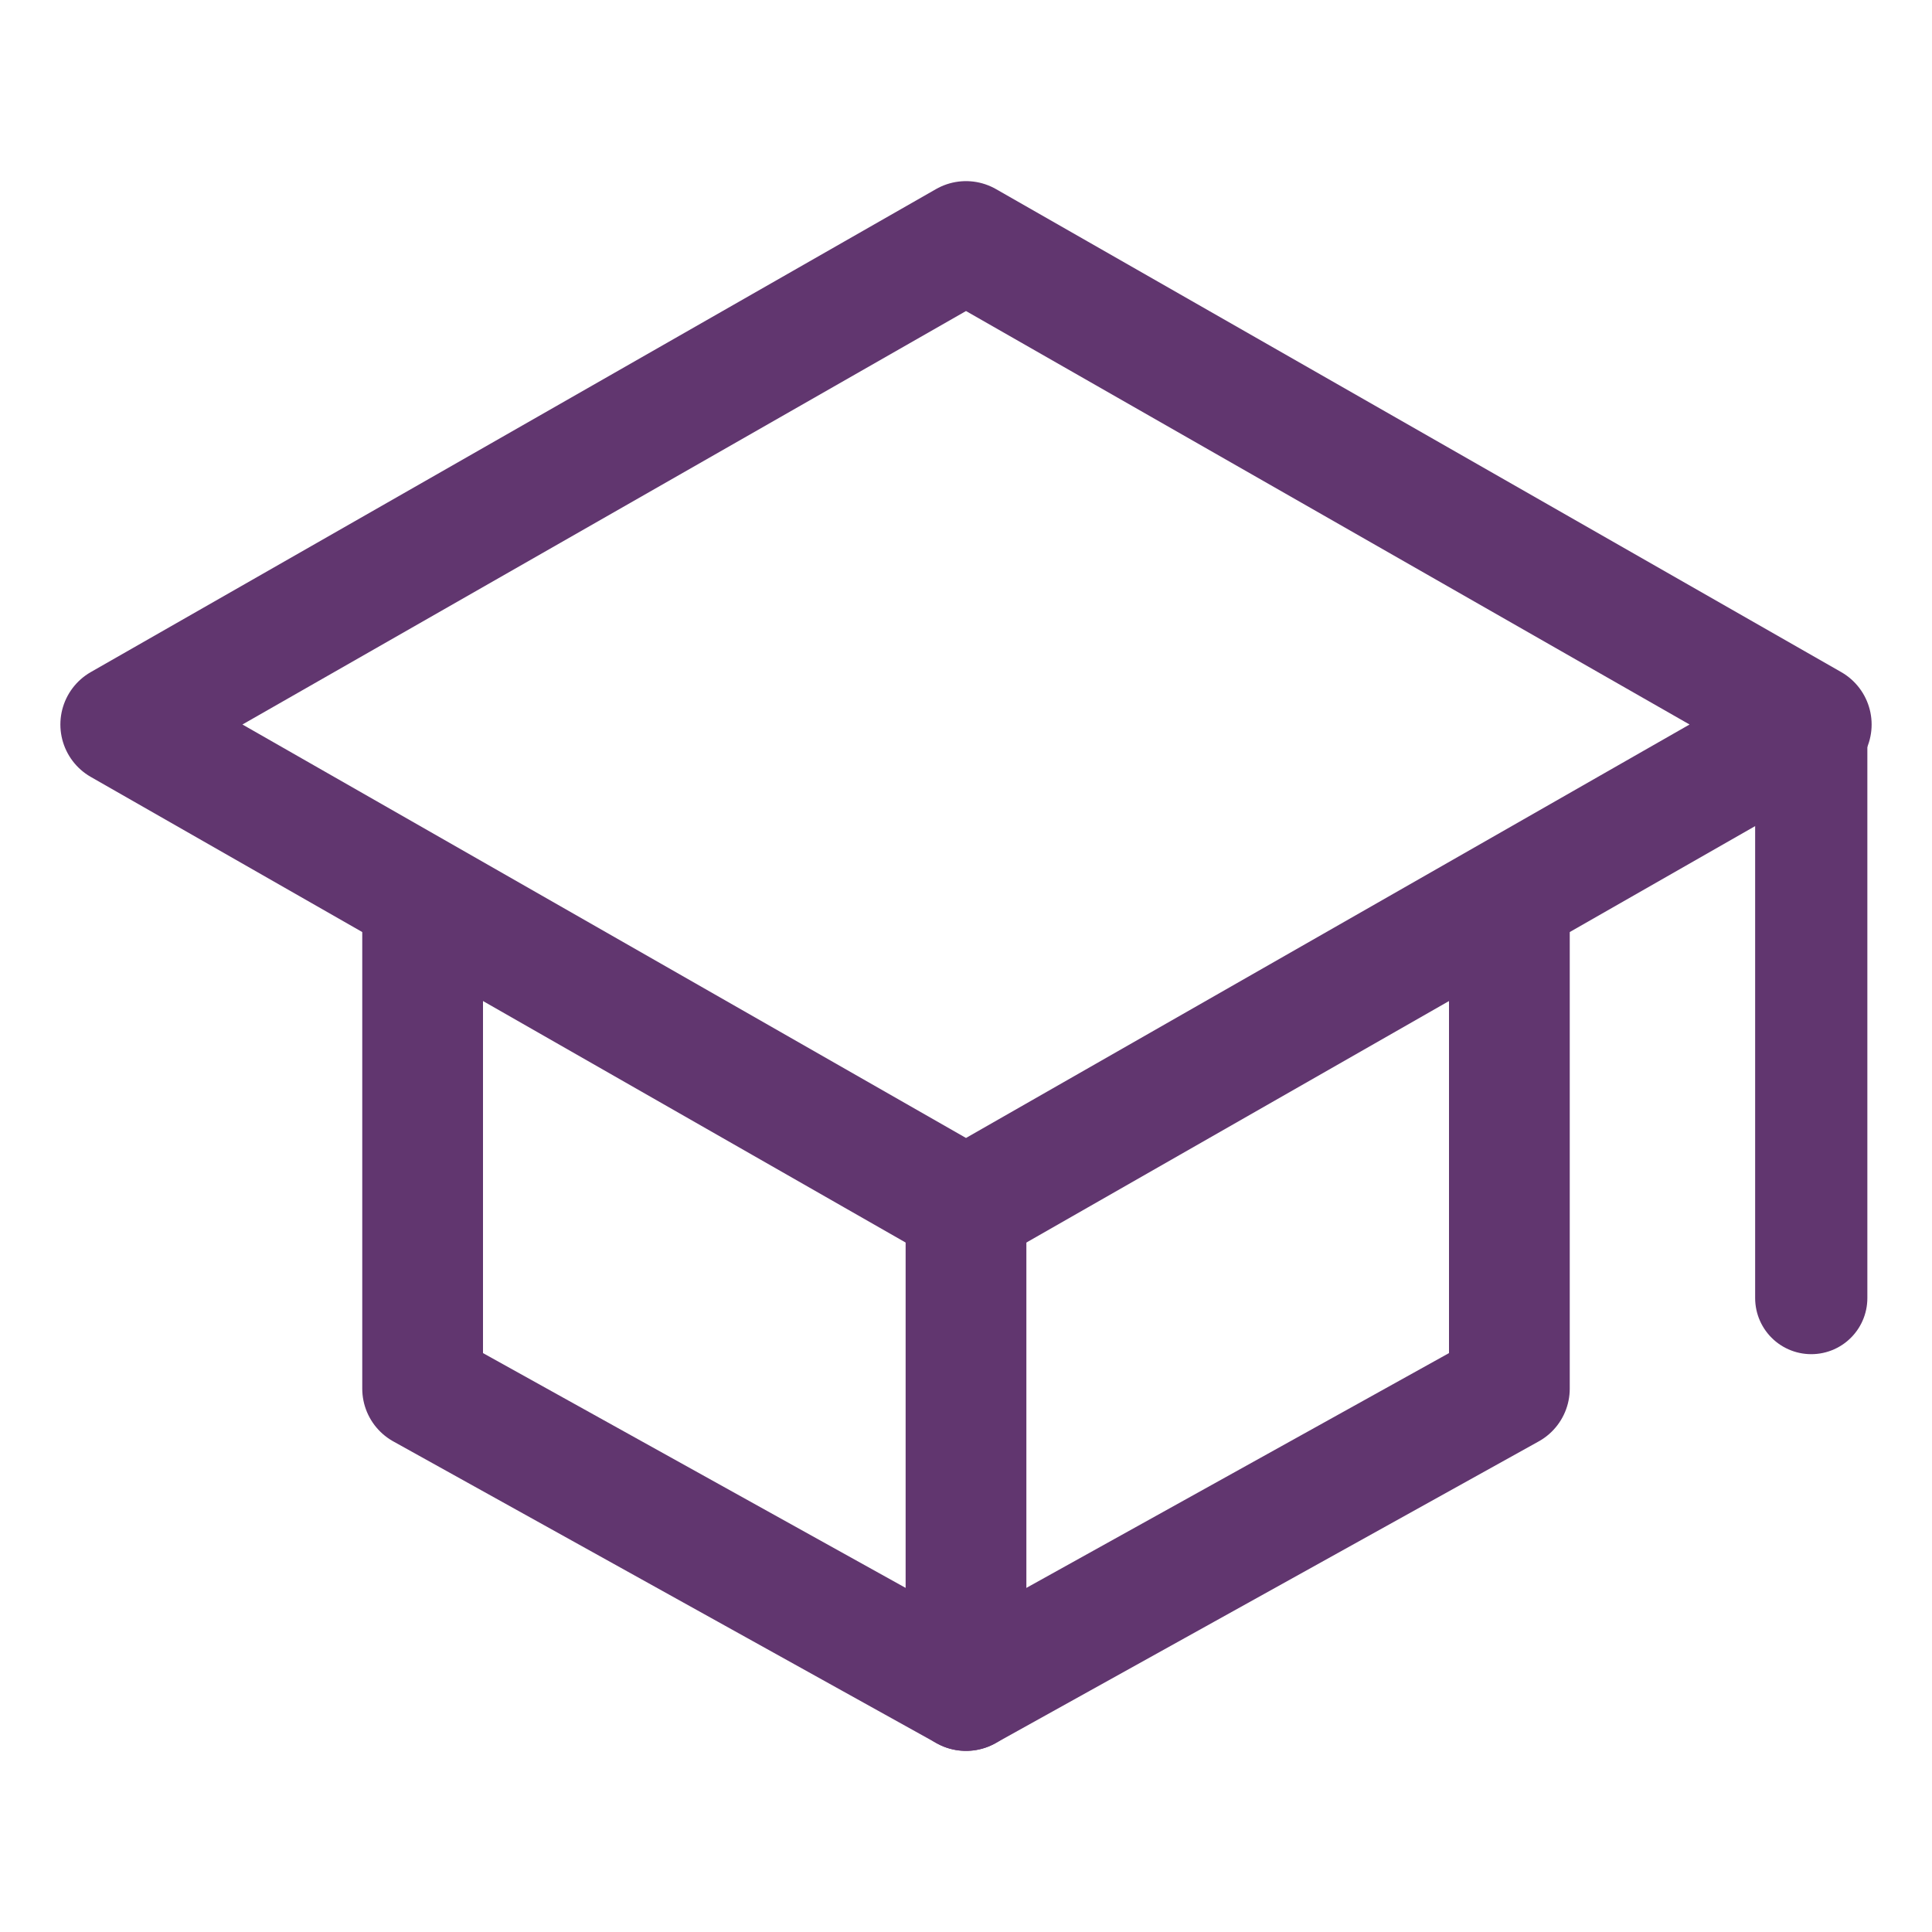
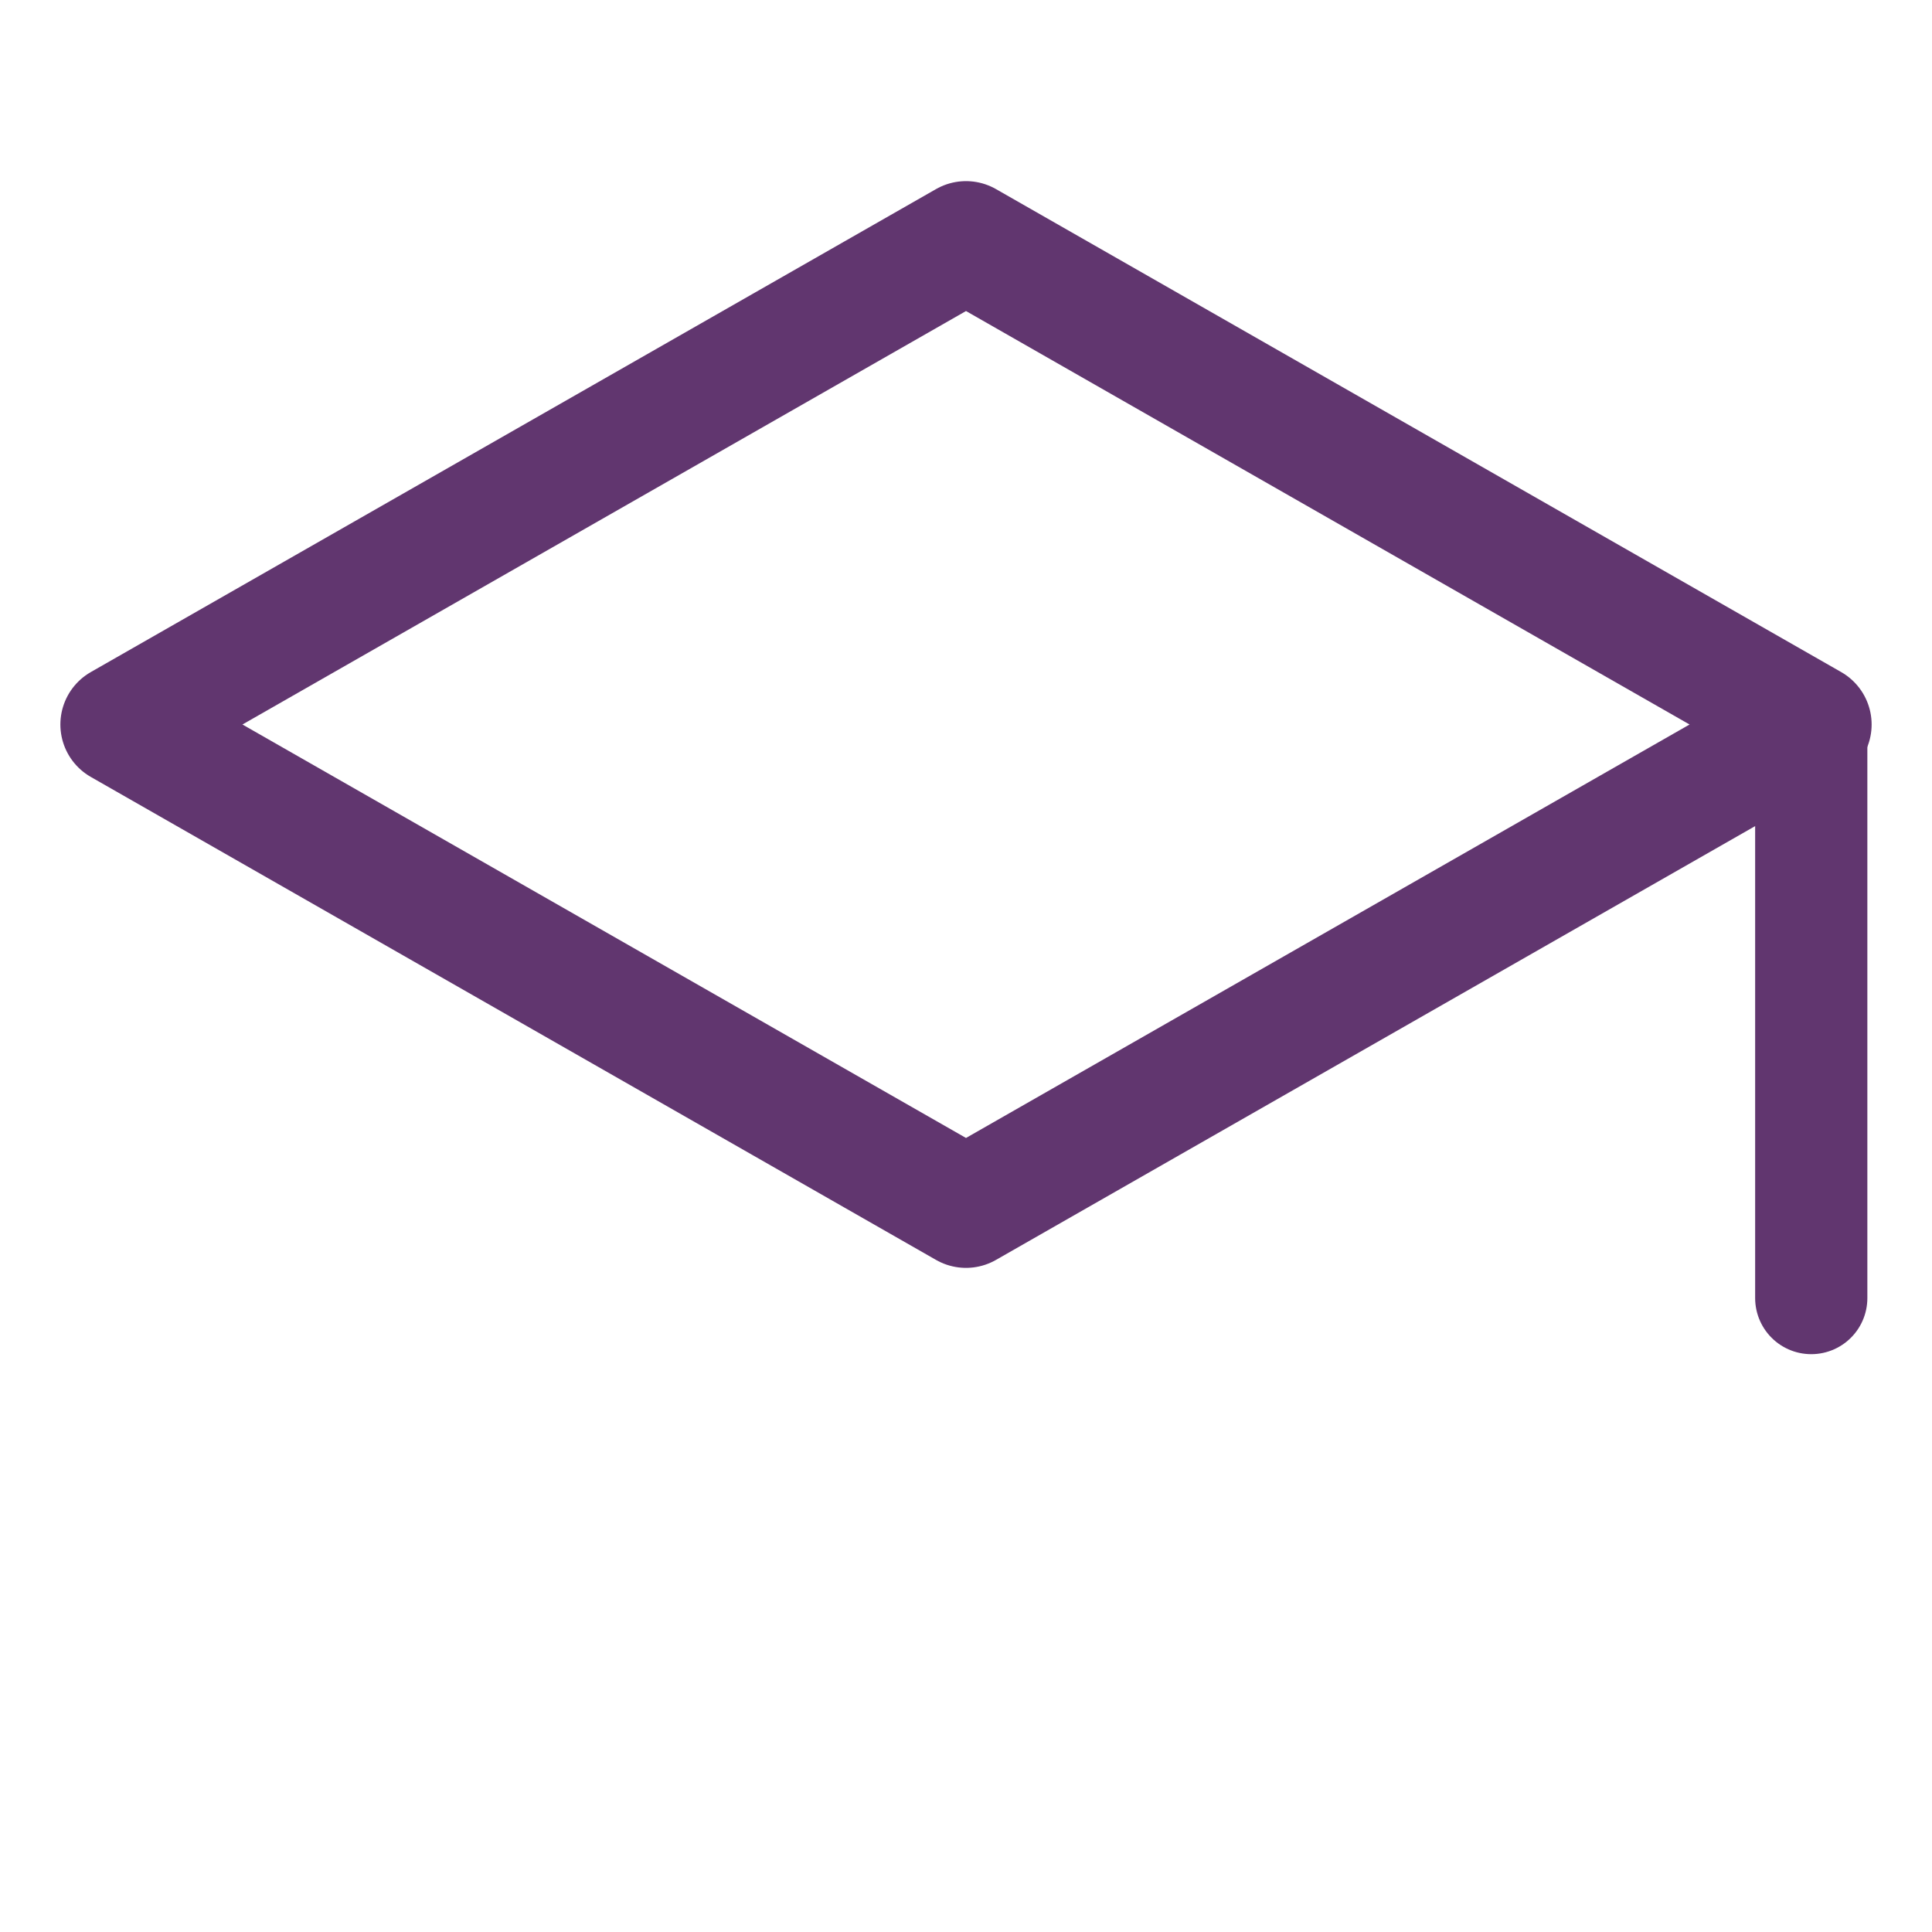
<svg xmlns="http://www.w3.org/2000/svg" version="1.1" id="Layer_1" x="0px" y="0px" viewBox="0 0 512 512" style="enable-background:new 0 0 512 512;" xml:space="preserve">
  <style type="text/css"> .st0{fill:none;stroke:#61366F;stroke-width:32;stroke-linecap:round;stroke-linejoin:round;} .st1{fill:none;stroke:#61366F;stroke-width:29.738;stroke-linecap:round;stroke-linejoin:round;} </style>
  <polygon class="st0" points="32,192 256,64 480,192 256,320 " />
-   <polyline class="st0" points="112,240 112,368 256,448 400,368 400,240 " />
  <line class="st1" x1="480" y1="344" x2="480" y2="192" />
-   <line class="st0" x1="256" y1="320" x2="256" y2="448" />
</svg>